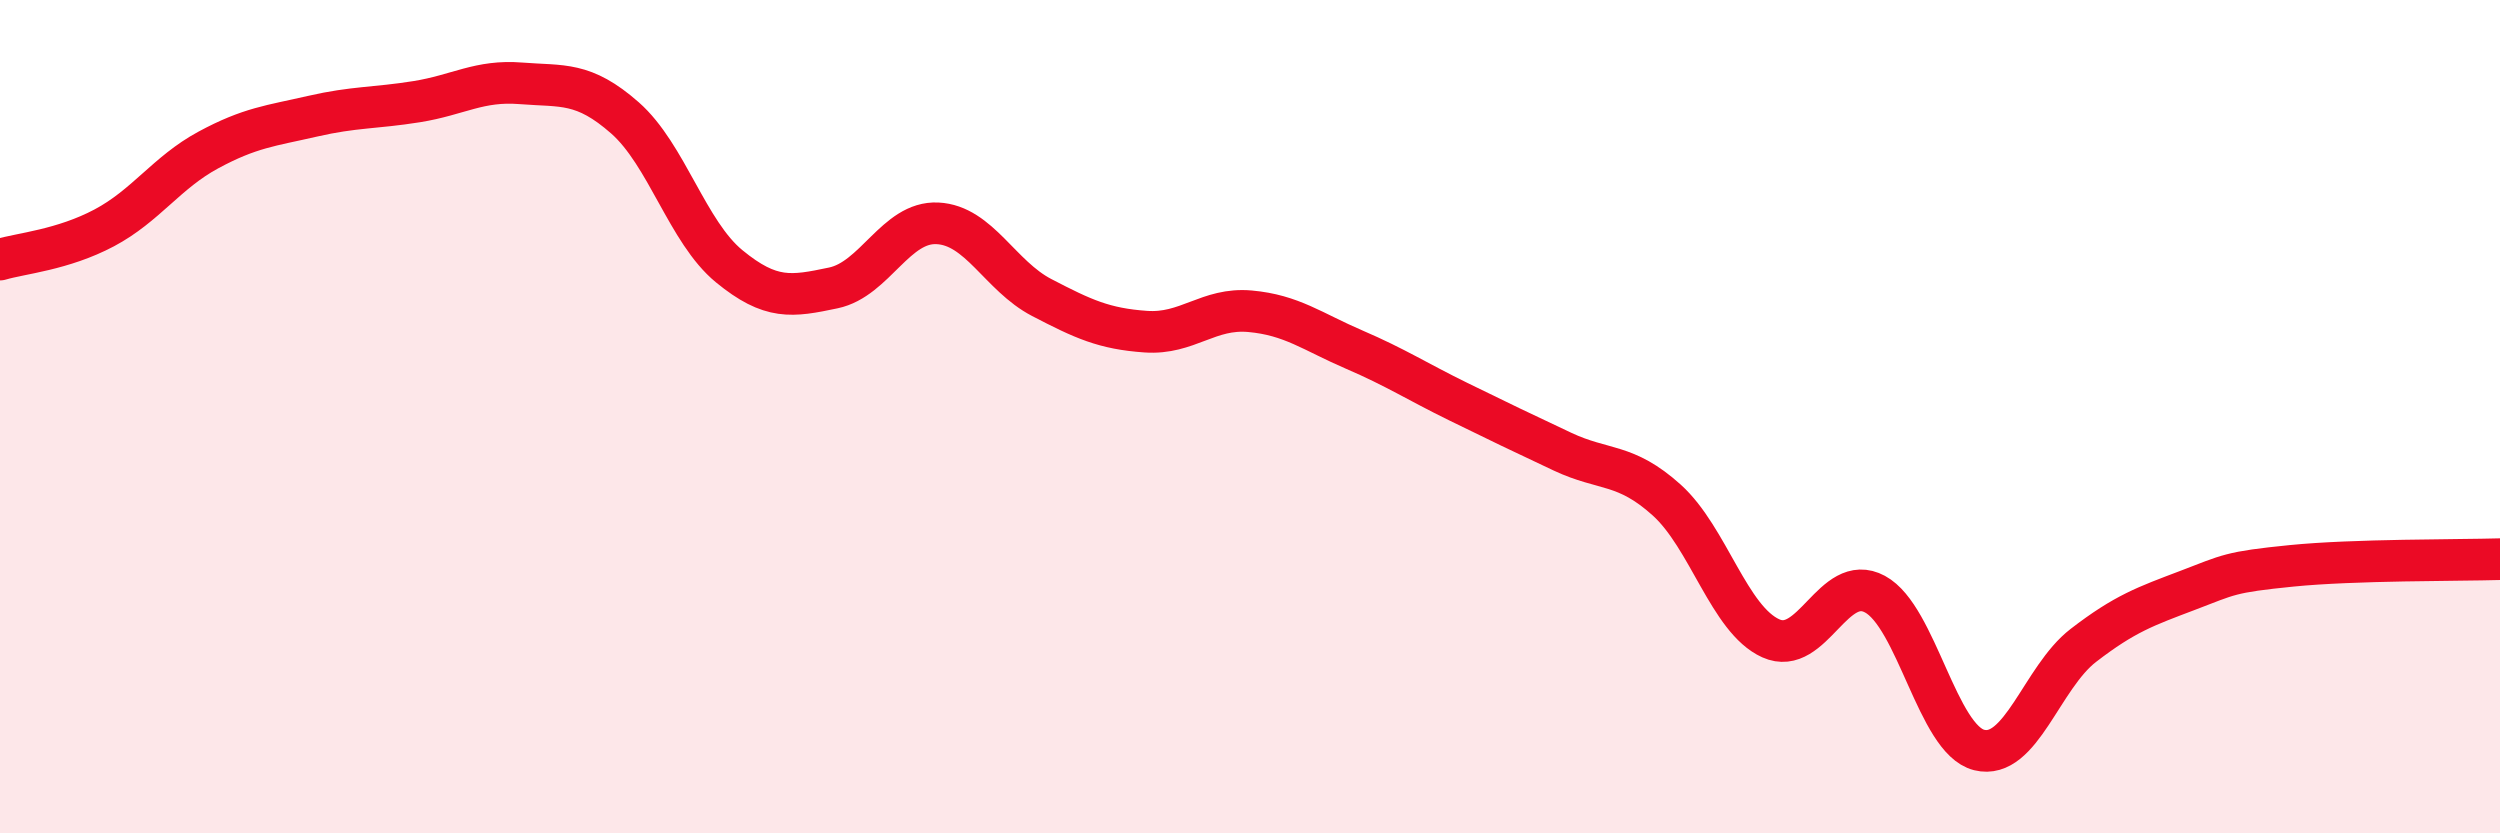
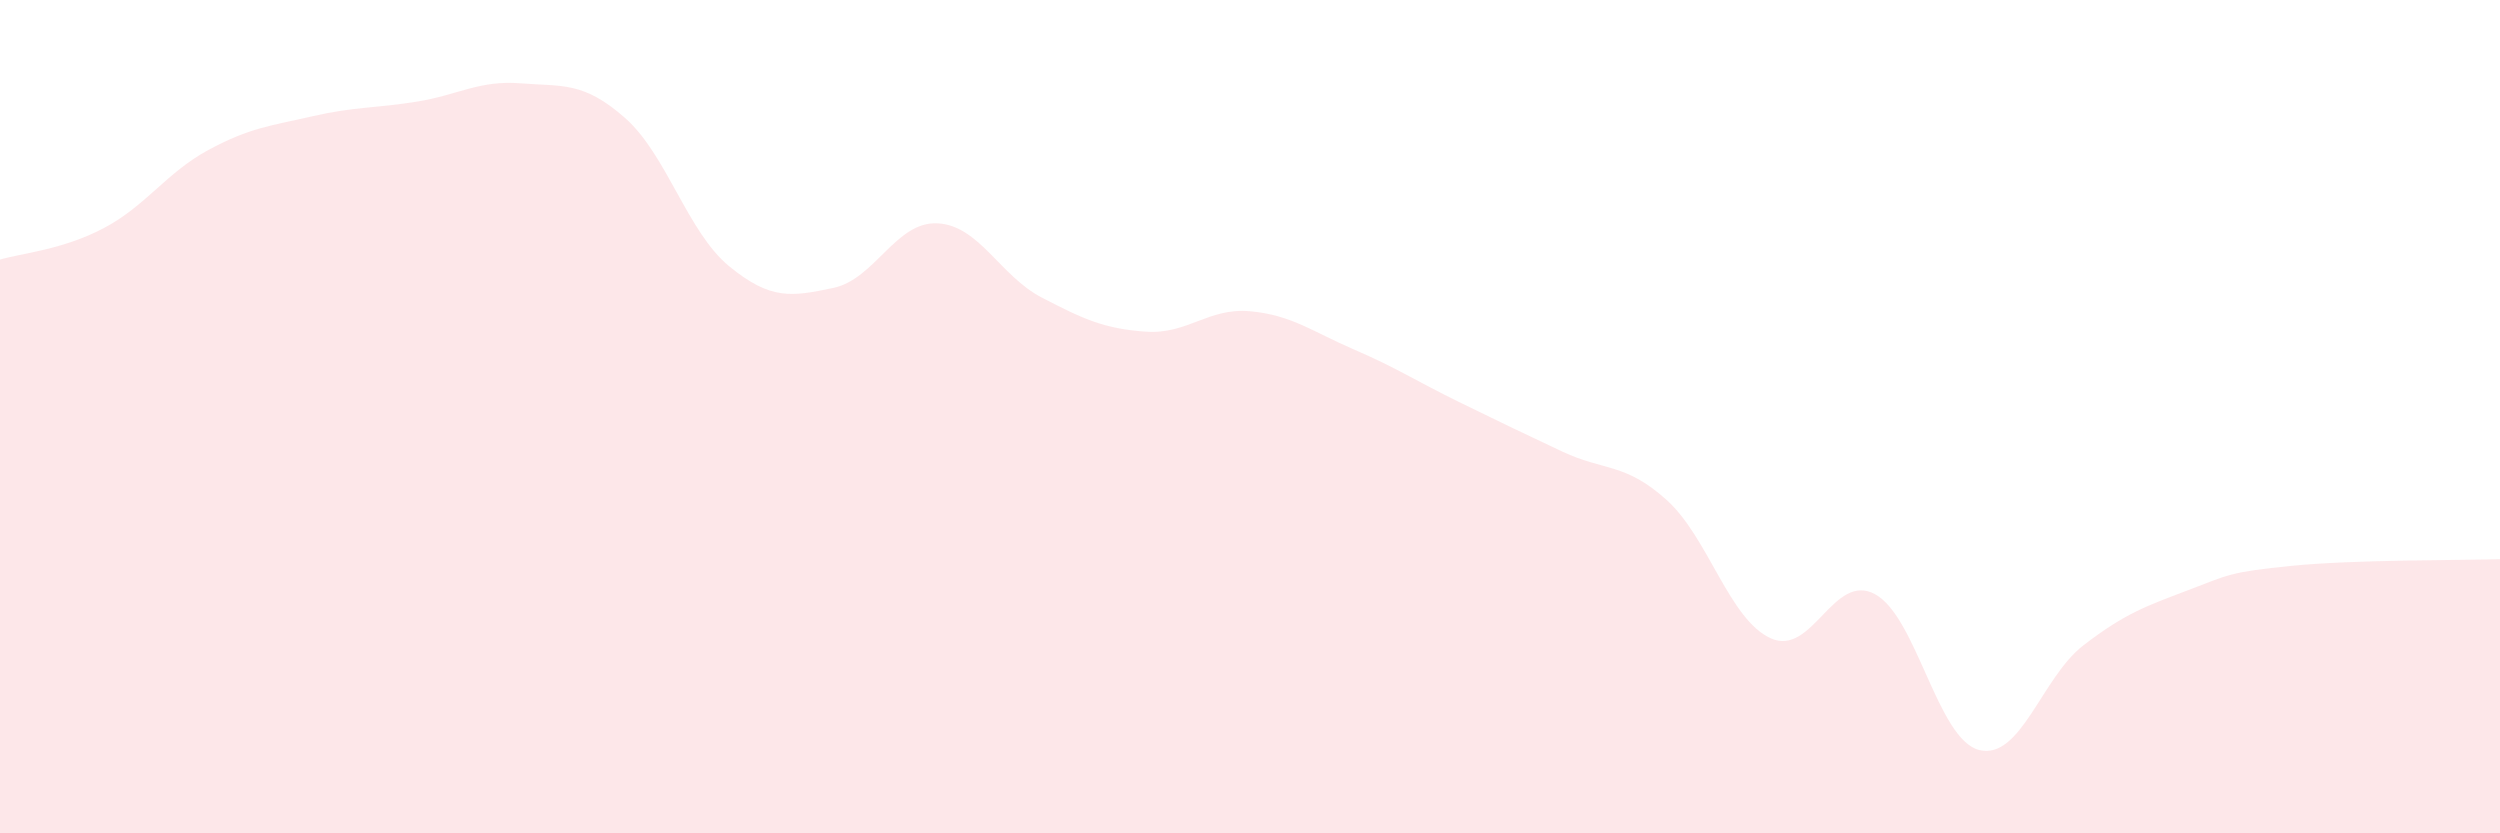
<svg xmlns="http://www.w3.org/2000/svg" width="60" height="20" viewBox="0 0 60 20">
  <path d="M 0,6.23 C 0.5,6.08 1.5,6 2.5,5.47 C 3.5,4.94 4,4.14 5,3.6 C 6,3.06 6.5,3.02 7.5,2.79 C 8.5,2.56 9,2.6 10,2.44 C 11,2.28 11.5,1.92 12.5,2 C 13.5,2.08 14,1.95 15,2.83 C 16,3.71 16.5,5.57 17.5,6.39 C 18.5,7.21 19,7.12 20,6.91 C 21,6.7 21.5,5.31 22.5,5.36 C 23.5,5.41 24,6.62 25,7.14 C 26,7.66 26.5,7.89 27.5,7.96 C 28.5,8.03 29,7.38 30,7.47 C 31,7.56 31.5,7.96 32.5,8.39 C 33.5,8.82 34,9.15 35,9.64 C 36,10.13 36.5,10.37 37.5,10.84 C 38.5,11.31 39,11.1 40,12 C 41,12.9 41.5,14.87 42.5,15.32 C 43.5,15.77 44,13.72 45,14.26 C 46,14.8 46.5,17.75 47.5,18 C 48.5,18.25 49,16.26 50,15.49 C 51,14.72 51.5,14.55 52.5,14.17 C 53.5,13.79 53.5,13.73 55,13.58 C 56.5,13.43 59,13.45 60,13.42L60 20L0 20Z" fill="#EB0A25" opacity="0.1" stroke-linecap="round" stroke-linejoin="round" />
-   <path d="M 0,6.23 C 0.5,6.08 1.5,6 2.5,5.47 C 3.5,4.94 4,4.14 5,3.6 C 6,3.06 6.5,3.02 7.5,2.79 C 8.5,2.56 9,2.6 10,2.44 C 11,2.28 11.5,1.92 12.5,2 C 13.5,2.08 14,1.95 15,2.83 C 16,3.71 16.5,5.57 17.5,6.39 C 18.5,7.21 19,7.12 20,6.91 C 21,6.7 21.5,5.31 22.5,5.36 C 23.5,5.41 24,6.62 25,7.14 C 26,7.66 26.5,7.89 27.5,7.96 C 28.5,8.03 29,7.38 30,7.47 C 31,7.56 31.5,7.96 32.5,8.39 C 33.5,8.82 34,9.15 35,9.64 C 36,10.13 36.5,10.37 37.5,10.84 C 38.5,11.31 39,11.1 40,12 C 41,12.9 41.5,14.87 42.5,15.32 C 43.5,15.77 44,13.72 45,14.26 C 46,14.8 46.5,17.75 47.5,18 C 48.5,18.25 49,16.26 50,15.49 C 51,14.72 51.5,14.55 52.5,14.17 C 53.5,13.79 53.5,13.73 55,13.58 C 56.5,13.43 59,13.45 60,13.42" stroke="#EB0A25" stroke-width="1" fill="none" stroke-linecap="round" stroke-linejoin="round" />
</svg>